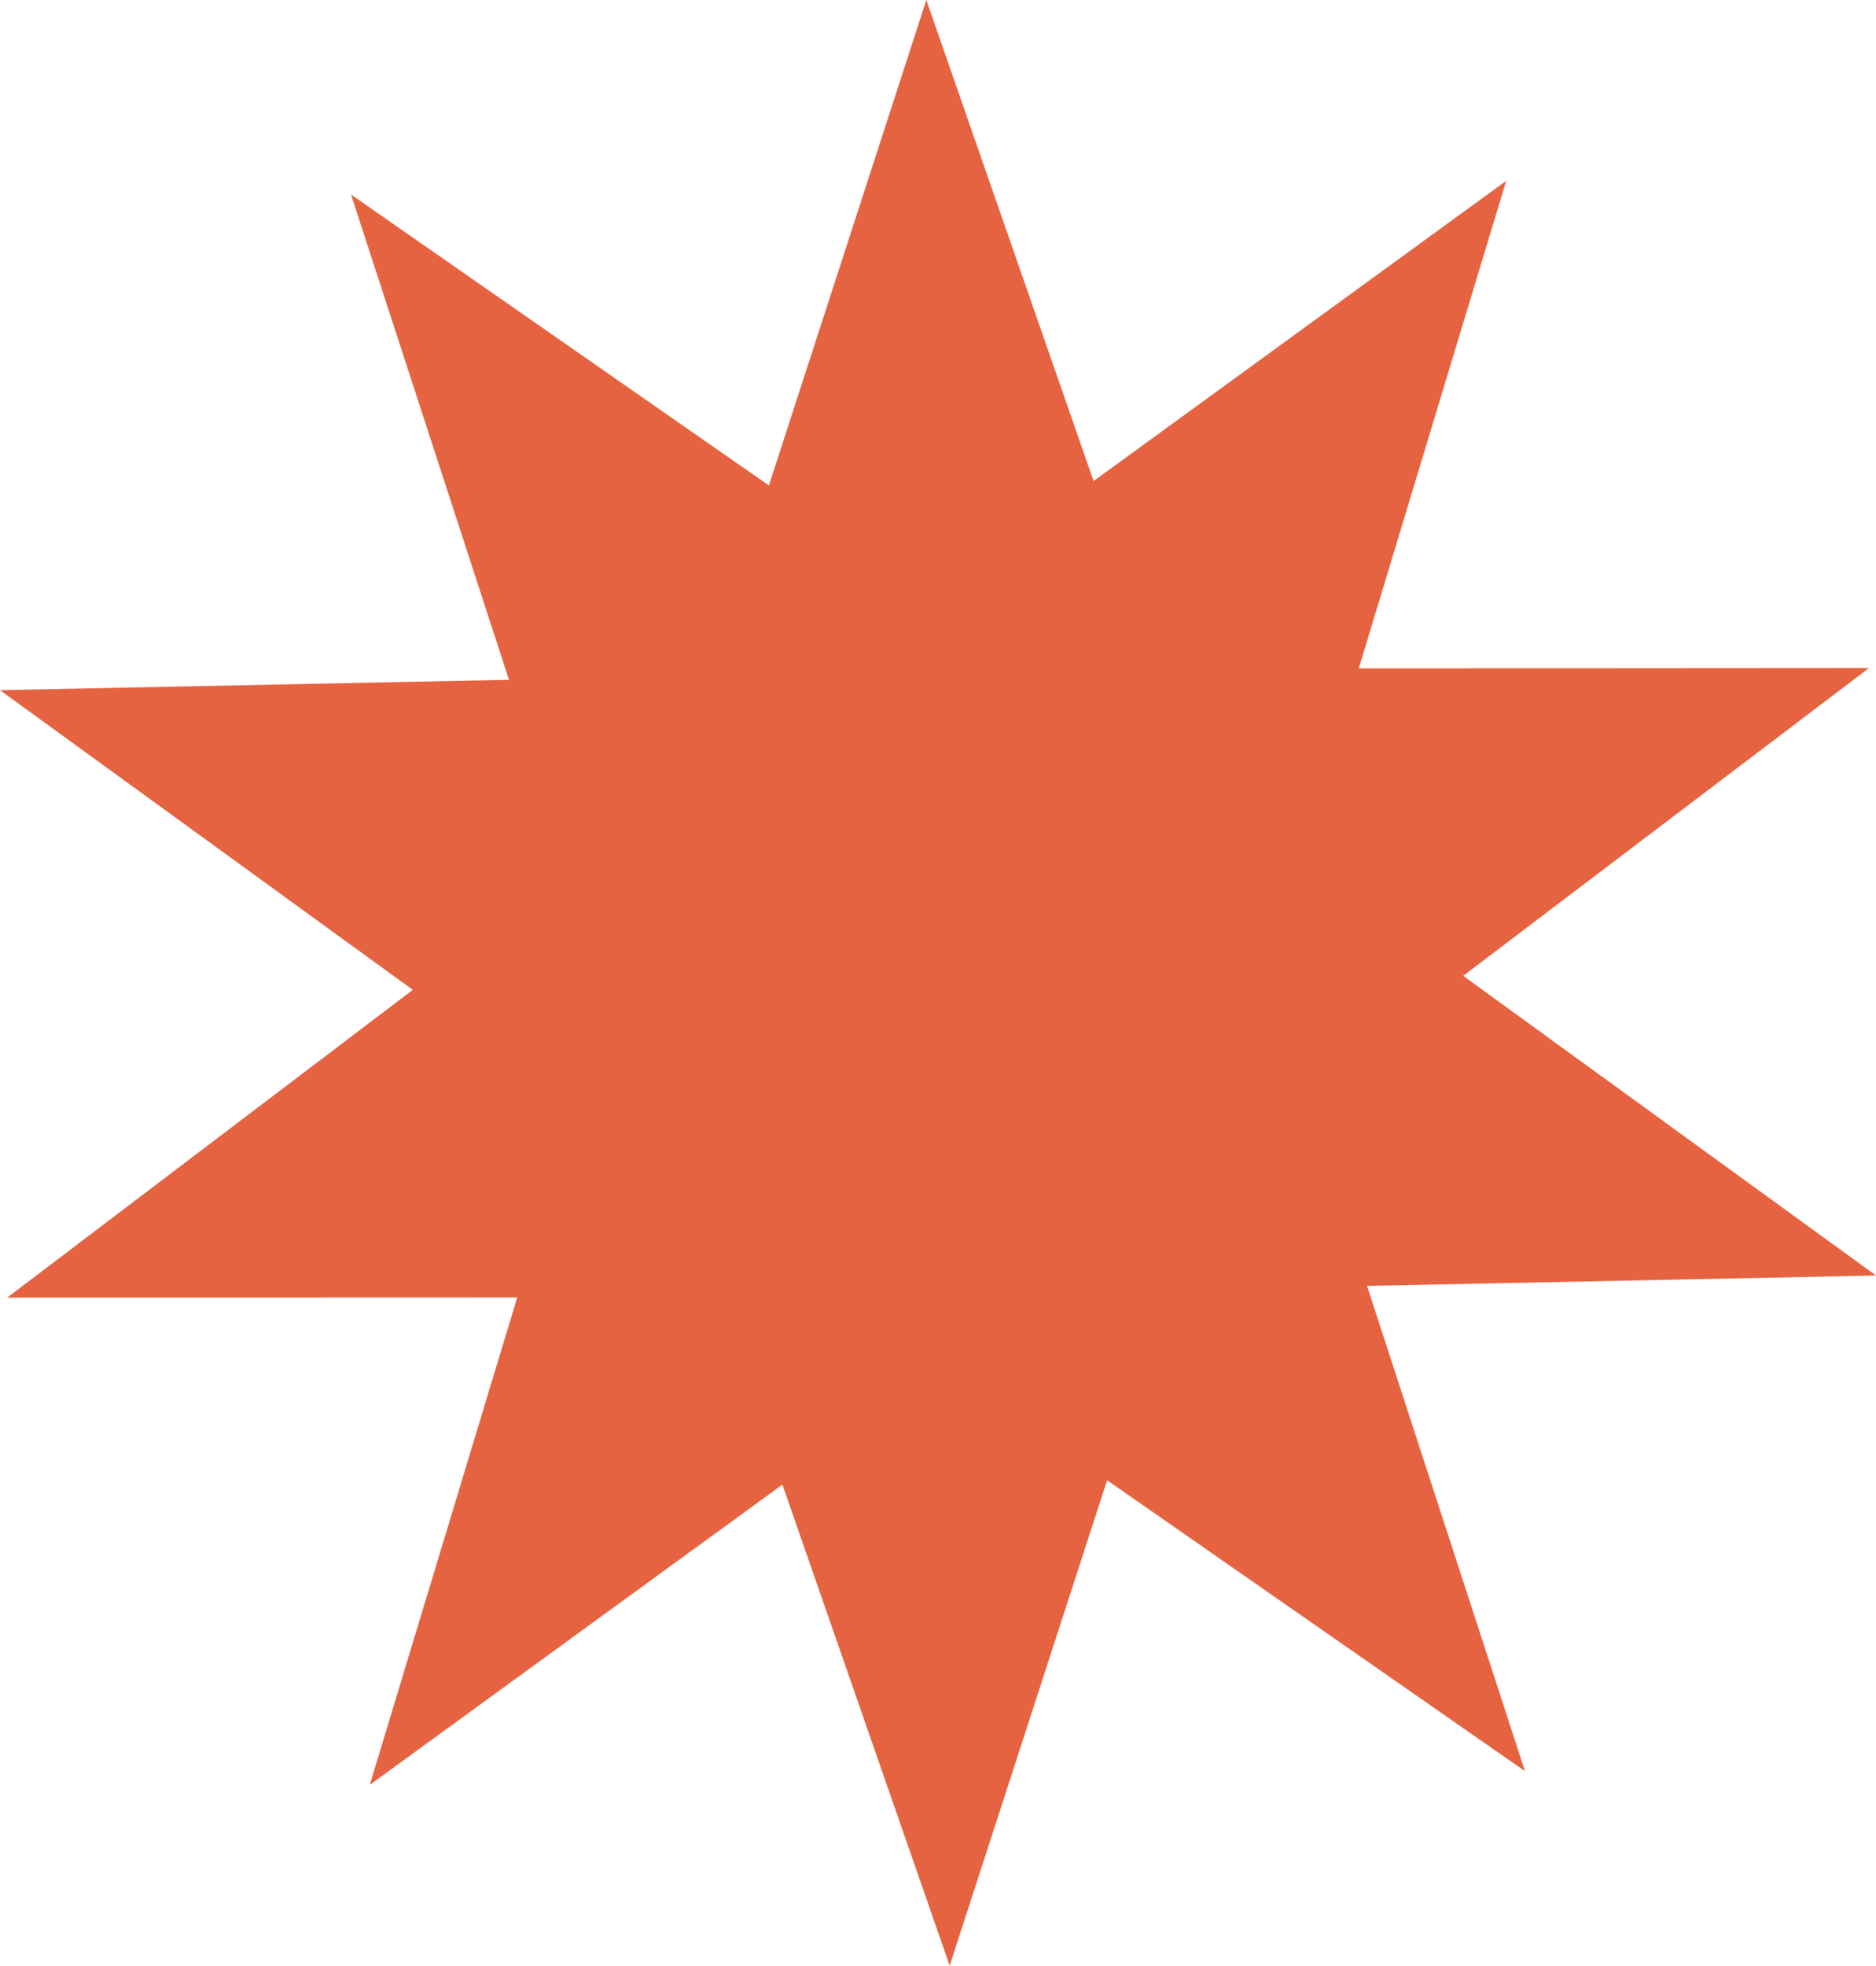
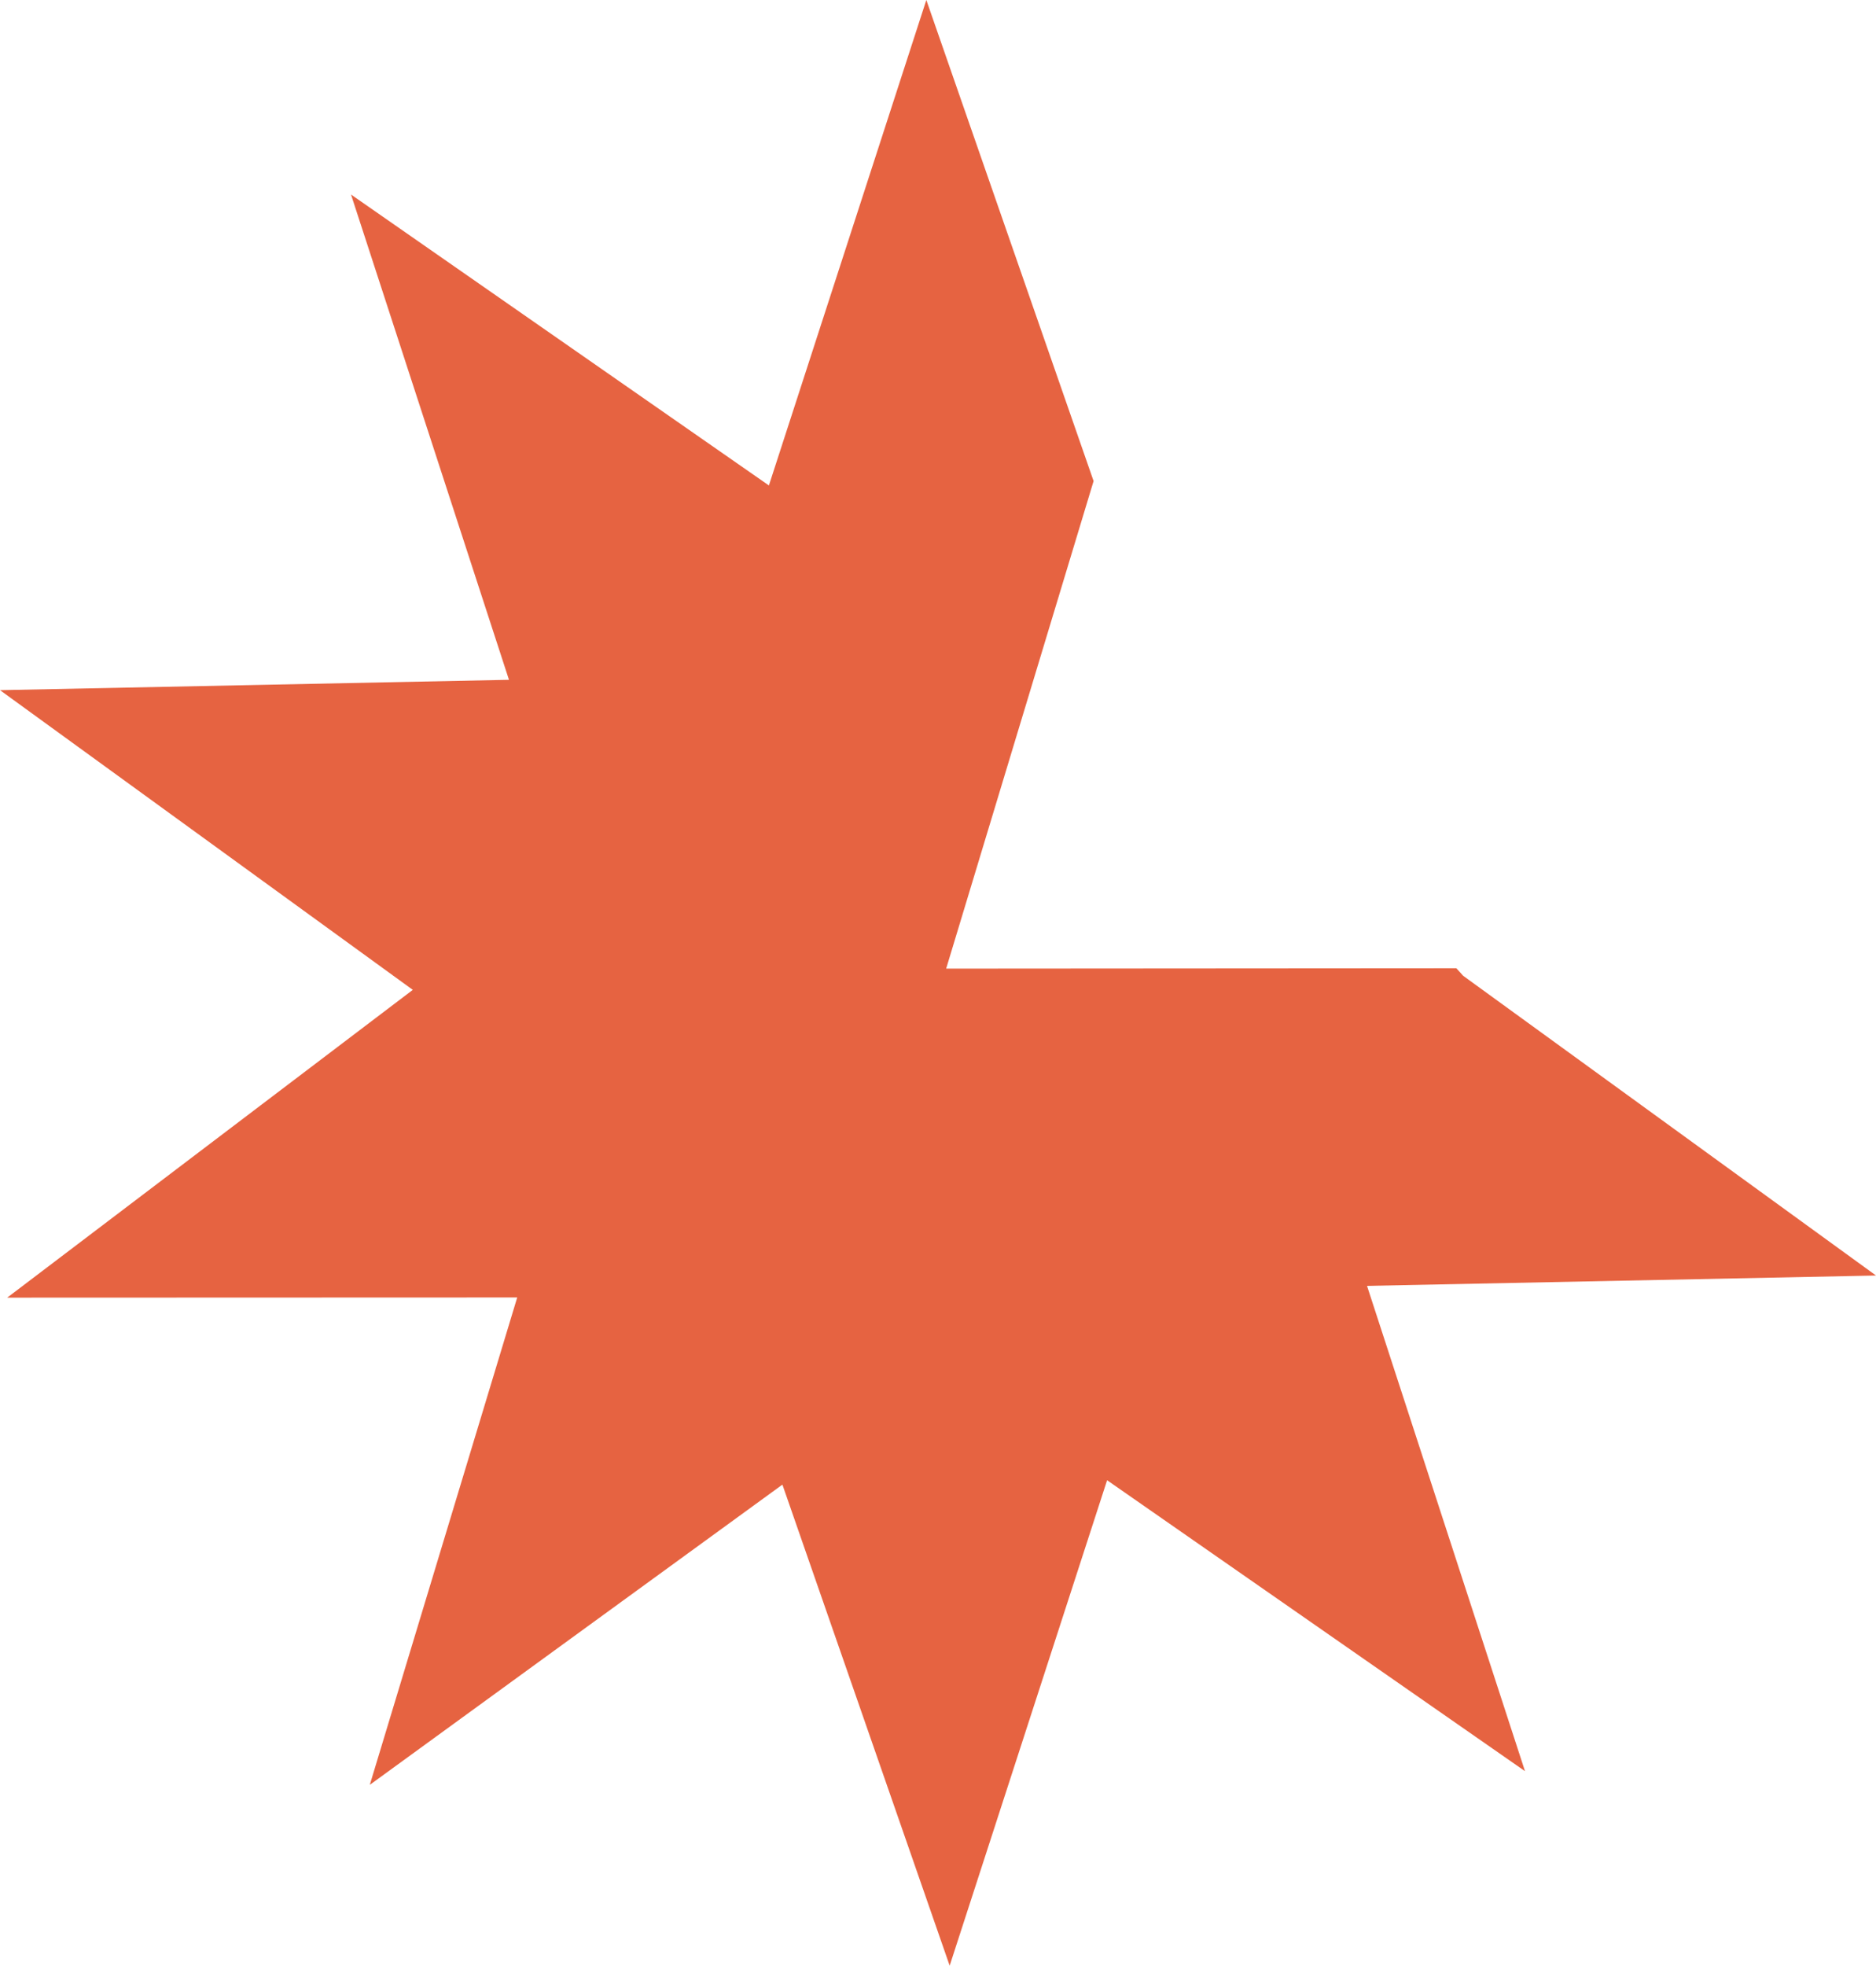
<svg xmlns="http://www.w3.org/2000/svg" fill="#000000" height="1119.6" preserveAspectRatio="xMidYMid meet" version="1" viewBox="0.0 0.0 1068.9 1119.6" width="1068.9" zoomAndPan="magnify">
  <g id="change1_1">
-     <path d="M868.9,1008.8L630.8,843.1l-89.7,276.5l-95.3-274l-235.1,171l84-277.6L4.1,739.1l231.1-175.3L0,393.1 l290-5.9l-90-276.4l238.1,165.7L527.8,0l95.3,274l235.1-171l-84,277.7l290.7-0.2L833.7,555.8l235.2,170.7l-290,5.9L868.9,1008.8z" fill="#e66341" />
+     <path d="M868.9,1008.8L630.8,843.1l-89.7,276.5l-95.3-274l-235.1,171l84-277.6L4.1,739.1l231.1-175.3L0,393.1 l290-5.9l-90-276.4l238.1,165.7L527.8,0l95.3,274l-84,277.7l290.7-0.2L833.7,555.8l235.2,170.7l-290,5.9L868.9,1008.8z" fill="#e66341" />
  </g>
</svg>